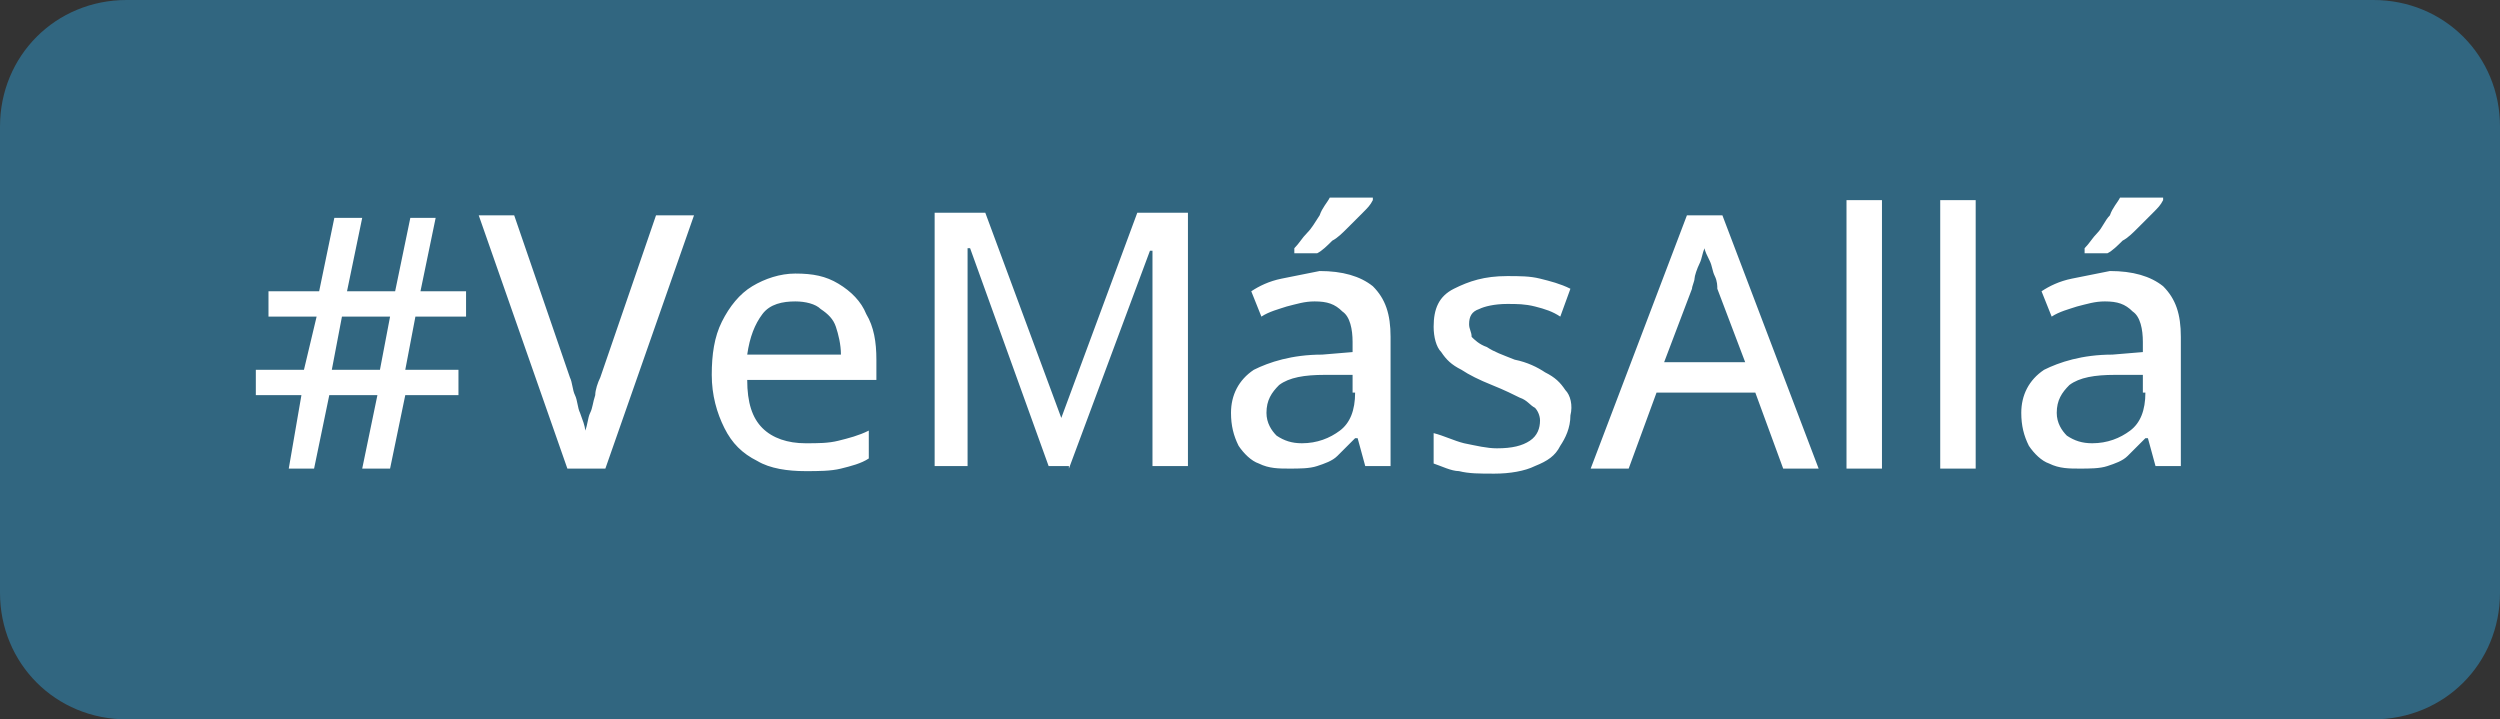
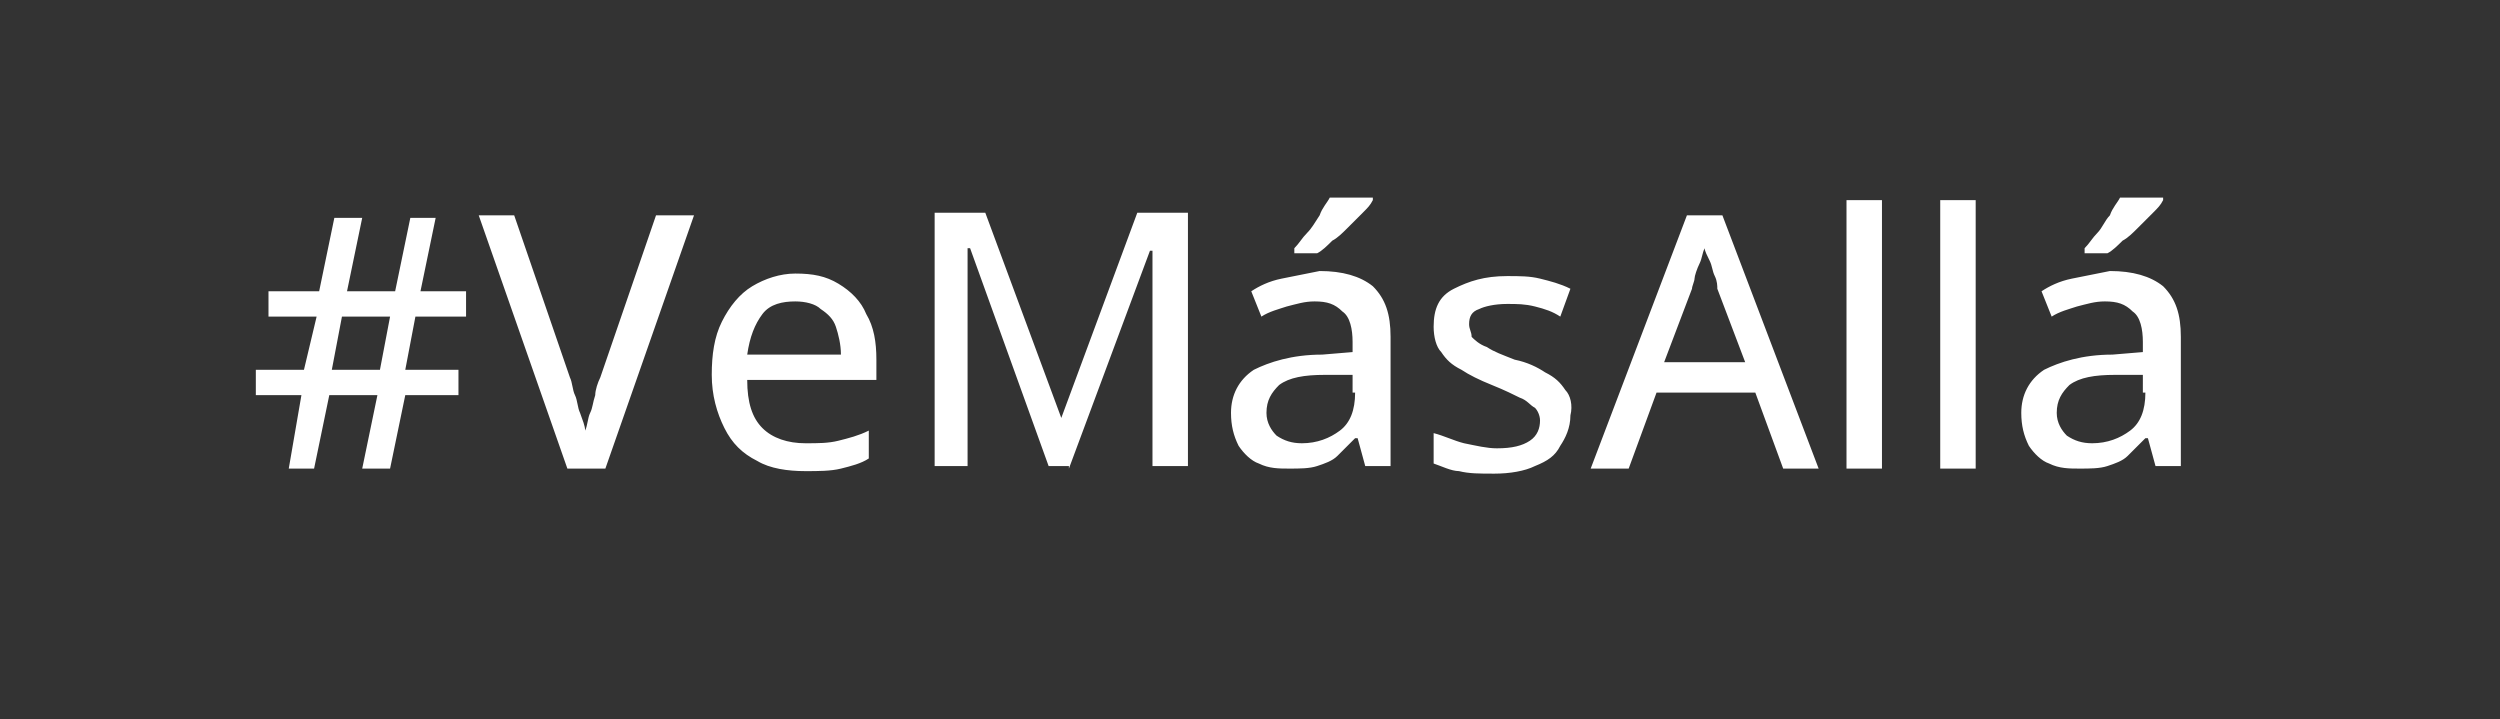
<svg xmlns="http://www.w3.org/2000/svg" xmlns:xlink="http://www.w3.org/1999/xlink" version="1.1" id="Layer_1" x="0px" y="0px" viewBox="0 0 98.7 28.4" style="enable-background:new 0 0 98.7 28.4;" xml:space="preserve">
  <rect x="0" y="0" width="98.7" height="28.4" fill="#333333" stroke="none" />
  <style type="text/css">
	.st0{clip-path:url(#SVGID_2_);fill:#316680;}
	.st1{clip-path:url(#SVGID_2_);fill:#FFFFFF;}
</style>
  <g>
    <defs>
      <rect id="SVGID_1_" width="98.7" height="28.4" />
    </defs>
    <clipPath id="SVGID_2_">
      <use xlink:href="#SVGID_1_" style="overflow:visible;" />
    </clipPath>
-     <path class="st0" d="M5,0C2.2,0,0,2.2,0,5v18.4c0,2.8,2.2,5,5,5h88.7c2.8,0,5-2.2,5-5V5c0-2.8-2.2-5-5-5H5z" />
    <path class="st1" d="M83.7,7.8c-0.1,0.2-0.3,0.4-0.4,0.7C83.1,8.7,83,9,82.8,9.2c-0.2,0.2-0.3,0.4-0.5,0.6V10h0.9   c0.2-0.1,0.4-0.3,0.6-0.5C84,9.4,84.2,9.2,84.4,9c0.2-0.2,0.4-0.4,0.6-0.6c0.2-0.2,0.3-0.3,0.4-0.5V7.8H83.7z M84.7,15.5   c0,0.7-0.2,1.2-0.6,1.5c-0.4,0.3-0.9,0.5-1.5,0.5c-0.4,0-0.7-0.1-1-0.3c-0.2-0.2-0.4-0.5-0.4-0.9c0-0.5,0.2-0.8,0.5-1.1   c0.4-0.3,1-0.4,1.8-0.4l1.1,0V15.5z M81.8,11c-0.5,0.1-0.9,0.3-1.2,0.5l0.4,1c0.3-0.2,0.7-0.3,1-0.4c0.4-0.1,0.7-0.2,1.1-0.2   c0.5,0,0.8,0.1,1.1,0.4c0.3,0.2,0.4,0.7,0.4,1.2v0.4L83.4,14c-1.2,0-2.1,0.3-2.7,0.6c-0.6,0.4-0.9,1-0.9,1.7c0,0.5,0.1,0.9,0.3,1.3   c0.2,0.3,0.5,0.6,0.8,0.7c0.4,0.2,0.8,0.2,1.2,0.2c0.4,0,0.8,0,1.1-0.1c0.3-0.1,0.6-0.2,0.8-0.4c0.2-0.2,0.4-0.4,0.7-0.7h0.1   l0.3,1.1h1v-5.1c0-0.9-0.2-1.5-0.7-2c-0.5-0.4-1.2-0.6-2.1-0.6C82.8,10.8,82.3,10.9,81.8,11 M78,7.9h-1.4v10.6H78V7.9z M74.3,7.9   h-1.4v10.6h1.4V7.9z M65.7,14.3l1.1-2.9c0-0.1,0.1-0.3,0.1-0.4s0.1-0.4,0.2-0.6c0.1-0.2,0.1-0.4,0.2-0.6c0,0.1,0.1,0.3,0.2,0.5   c0.1,0.2,0.1,0.4,0.2,0.6s0.1,0.4,0.1,0.5l1.1,2.9H65.7z M71.8,18.5L68,8.5h-1.4l-3.8,10h1.5l1.1-3h3.9l1.1,3H71.8z M61.8,15.4   c-0.2-0.3-0.4-0.5-0.8-0.7c-0.3-0.2-0.7-0.4-1.2-0.5c-0.5-0.2-0.8-0.3-1.1-0.5c-0.3-0.1-0.5-0.3-0.6-0.4C58.1,13.1,58,13,58,12.8   c0-0.3,0.1-0.5,0.4-0.6c0.2-0.1,0.6-0.2,1.1-0.2c0.4,0,0.7,0,1.1,0.1s0.7,0.2,1,0.4l0.4-1.1c-0.4-0.2-0.8-0.3-1.2-0.4   c-0.4-0.1-0.8-0.1-1.3-0.1c-0.9,0-1.5,0.2-2.1,0.5s-0.8,0.8-0.8,1.5c0,0.4,0.1,0.8,0.3,1c0.2,0.3,0.4,0.5,0.8,0.7   c0.3,0.2,0.7,0.4,1.2,0.6c0.5,0.2,0.9,0.4,1.1,0.5c0.3,0.1,0.4,0.3,0.6,0.4c0.1,0.1,0.2,0.3,0.2,0.5c0,0.3-0.1,0.6-0.4,0.8   c-0.3,0.2-0.7,0.3-1.3,0.3c-0.4,0-0.8-0.1-1.3-0.2c-0.4-0.1-0.8-0.3-1.2-0.4v1.2c0.3,0.1,0.7,0.3,1,0.3c0.4,0.1,0.8,0.1,1.4,0.1   c0.6,0,1.2-0.1,1.6-0.3c0.5-0.2,0.8-0.4,1-0.8c0.2-0.3,0.4-0.7,0.4-1.2C62.1,16,62,15.6,61.8,15.4 M52.5,7.8   c-0.1,0.2-0.3,0.4-0.4,0.7c-0.2,0.3-0.3,0.5-0.5,0.7c-0.2,0.2-0.3,0.4-0.5,0.6V10H52c0.2-0.1,0.4-0.3,0.6-0.5   C52.8,9.4,53,9.2,53.2,9c0.2-0.2,0.4-0.4,0.6-0.6c0.2-0.2,0.3-0.3,0.4-0.5V7.8H52.5z M53.5,15.5c0,0.7-0.2,1.2-0.6,1.5   c-0.4,0.3-0.9,0.5-1.5,0.5c-0.4,0-0.7-0.1-1-0.3c-0.2-0.2-0.4-0.5-0.4-0.9c0-0.5,0.2-0.8,0.5-1.1c0.4-0.3,1-0.4,1.8-0.4l1.1,0V15.5   z M50.6,11c-0.5,0.1-0.9,0.3-1.2,0.5l0.4,1c0.3-0.2,0.7-0.3,1-0.4c0.4-0.1,0.7-0.2,1.1-0.2c0.5,0,0.8,0.1,1.1,0.4   c0.3,0.2,0.4,0.7,0.4,1.2v0.4L52.2,14c-1.2,0-2.1,0.3-2.7,0.6c-0.6,0.4-0.9,1-0.9,1.7c0,0.5,0.1,0.9,0.3,1.3   c0.2,0.3,0.5,0.6,0.8,0.7c0.4,0.2,0.8,0.2,1.2,0.2c0.4,0,0.8,0,1.1-0.1c0.3-0.1,0.6-0.2,0.8-0.4c0.2-0.2,0.4-0.4,0.7-0.7h0.1   l0.3,1.1h1v-5.1c0-0.9-0.2-1.5-0.7-2c-0.5-0.4-1.2-0.6-2.1-0.6C51.6,10.8,51.1,10.9,50.6,11 M42.2,18.5l3.2-8.6h0.1   c0,0.2,0,0.4,0,0.7c0,0.3,0,0.6,0,0.9c0,0.3,0,0.6,0,0.9v6h1.4v-10h-2l-3,8.1h0l-3-8.1h-2v10h1.3v-5.9c0-0.3,0-0.7,0-1   c0-0.3,0-0.7,0-1c0-0.3,0-0.5,0-0.7h0.1l3.1,8.6H42.2z M32.4,12.2c0.3,0.2,0.5,0.4,0.6,0.7c0.1,0.3,0.2,0.7,0.2,1.1h-3.7   c0.1-0.7,0.3-1.2,0.6-1.6c0.3-0.4,0.8-0.5,1.3-0.5C31.8,11.9,32.2,12,32.4,12.2 M29.7,11.3c-0.5,0.3-0.9,0.8-1.2,1.4   c-0.3,0.6-0.4,1.3-0.4,2.1c0,0.8,0.2,1.5,0.5,2.1c0.3,0.6,0.7,1,1.3,1.3c0.5,0.3,1.2,0.4,1.9,0.4c0.5,0,1,0,1.4-0.1   c0.4-0.1,0.8-0.2,1.1-0.4V17c-0.4,0.2-0.8,0.3-1.2,0.4c-0.4,0.1-0.8,0.1-1.3,0.1c-0.7,0-1.3-0.2-1.7-0.6c-0.4-0.4-0.6-1-0.6-1.9   h5.1v-0.8c0-0.7-0.1-1.3-0.4-1.8c-0.2-0.5-0.6-0.9-1.1-1.2c-0.5-0.3-1-0.4-1.7-0.4C30.8,10.8,30.2,11,29.7,11.3 M25.9,8.5l-2.2,6.4   c-0.1,0.2-0.2,0.5-0.2,0.7c-0.1,0.3-0.1,0.5-0.2,0.7c-0.1,0.2-0.1,0.5-0.2,0.7c0-0.2-0.1-0.4-0.2-0.7c-0.1-0.2-0.1-0.5-0.2-0.7   s-0.1-0.5-0.2-0.7l-2.2-6.4h-1.4l3.5,10h1.5l3.5-10H25.9z M13.5,12.5h1.9L15,14.6h-1.9L13.5,12.5z M18.4,12.5v-1h-1.8l0.6-2.9h-1   l-0.6,2.9h-1.9l0.6-2.9h-1.1l-0.6,2.9h-2v1h1.9L12,14.6h-1.9v1h1.8l-0.5,2.9h1l0.6-2.9h1.9l-0.6,2.9h1.1l0.6-2.9h2.1v-1H16l0.4-2.1   H18.4z" />
  </g>
</svg>